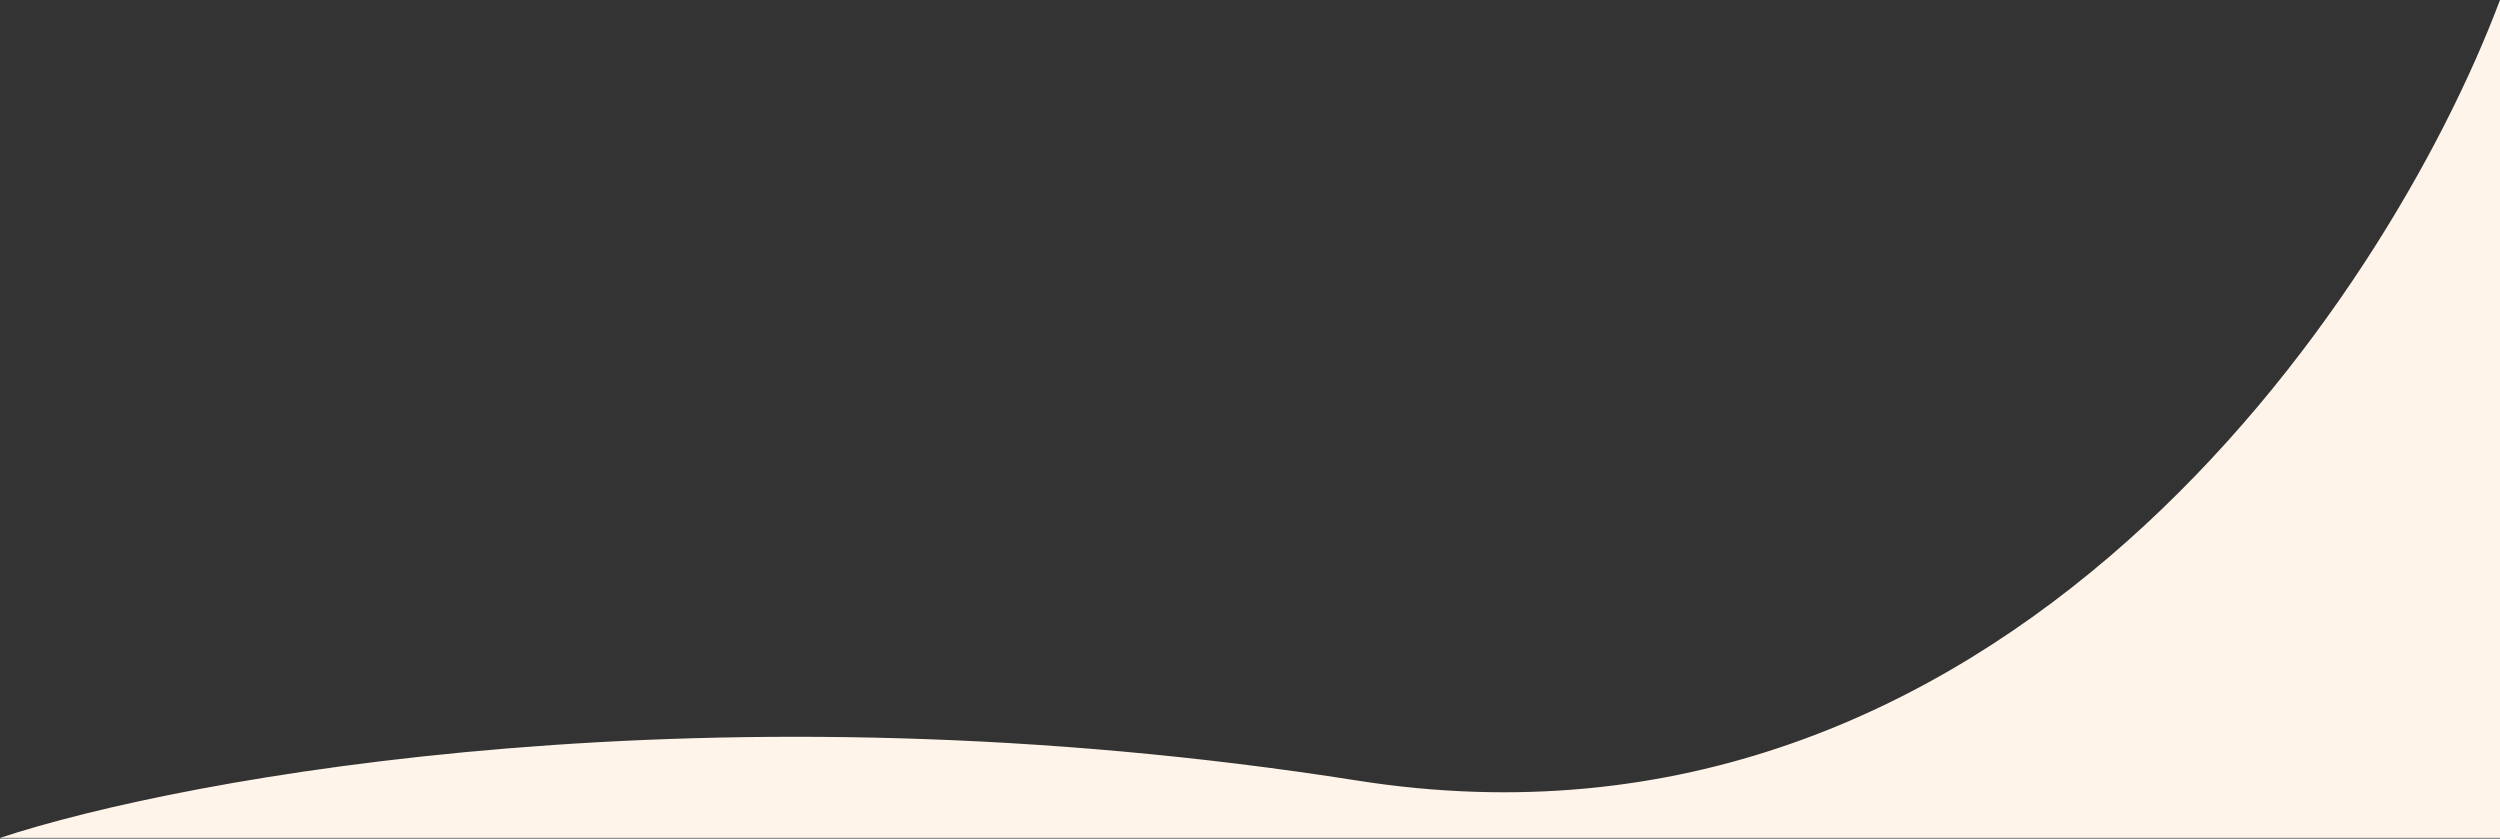
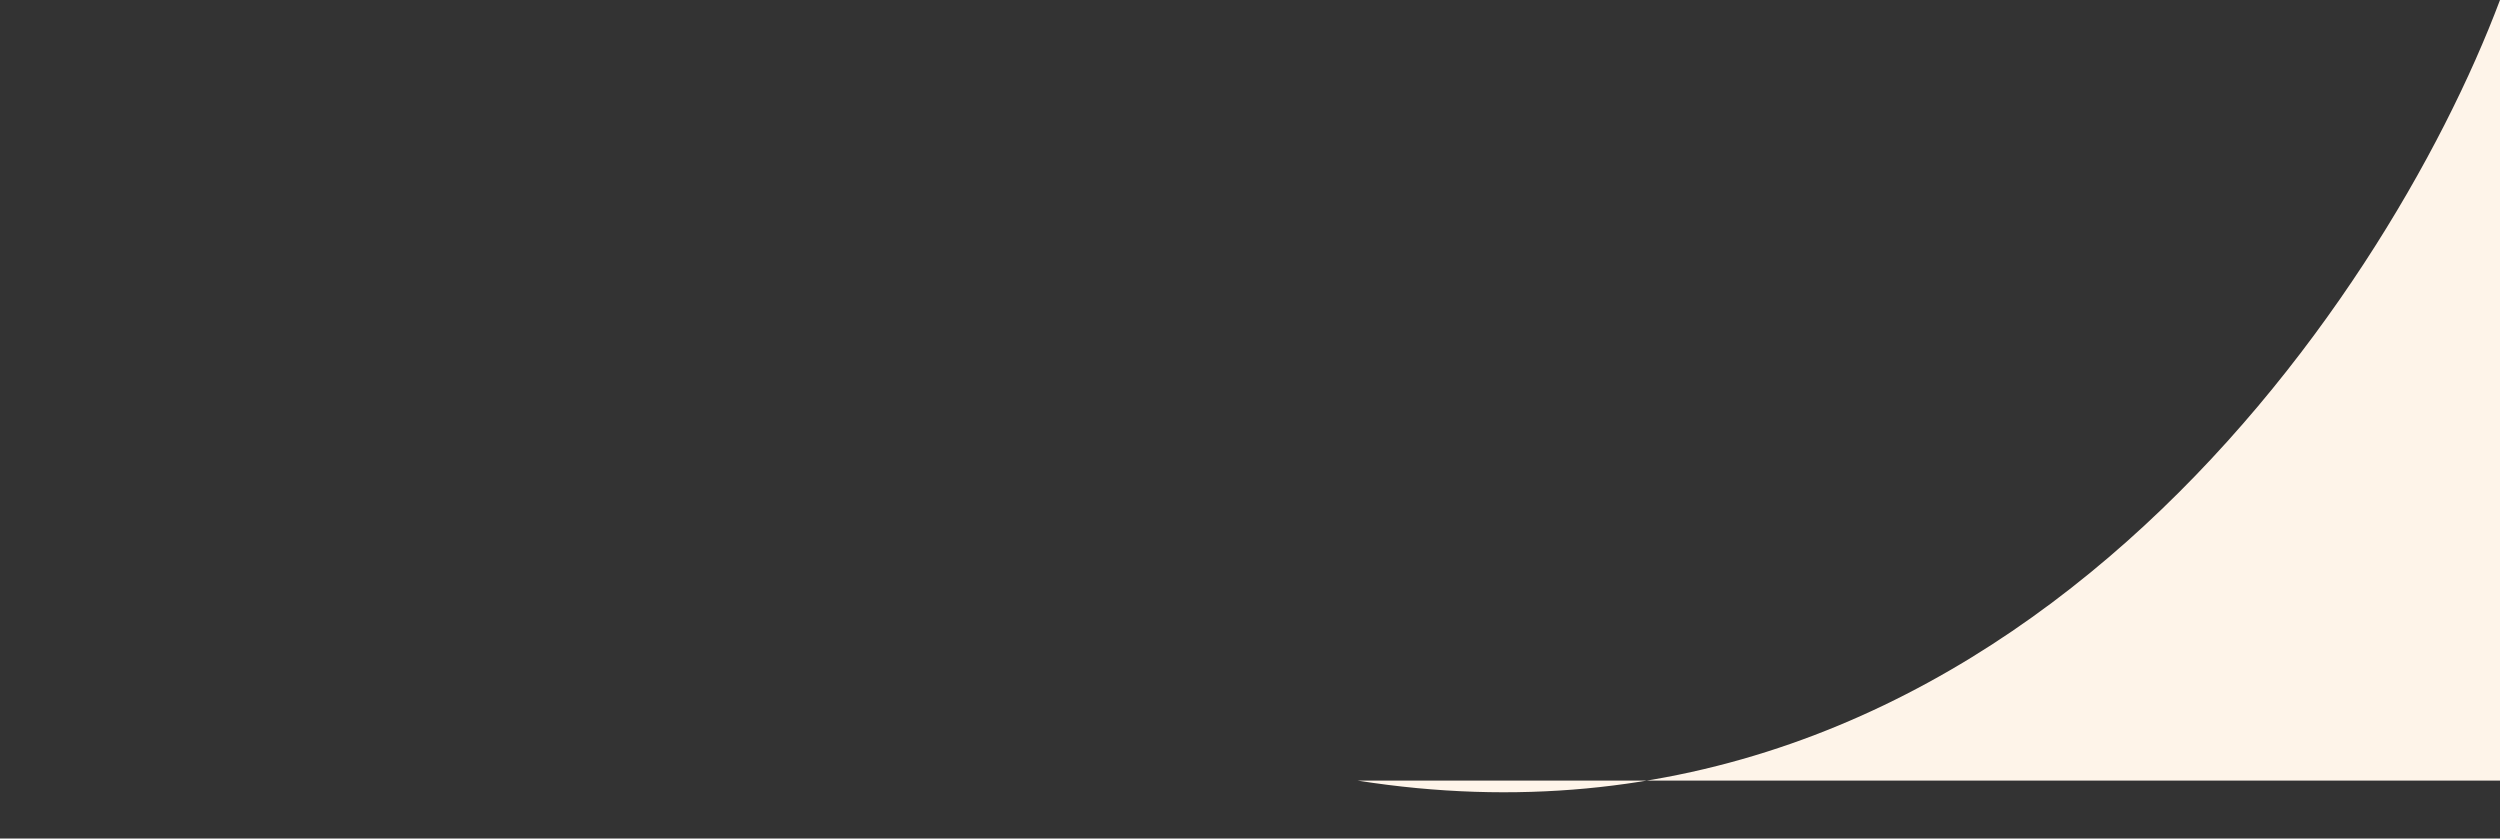
<svg xmlns="http://www.w3.org/2000/svg" width="1920" height="644" viewBox="0 0 1920 644" fill="none">
  <rect x="0" y="0" width="1920" height="644" fill="#333333" stroke="none" />
-   <path d="M1042.6 599.5C549.906 521.9 142.244 596.5 0 643.5H1920V0C1832.82 232.167 1535.3 677.1 1042.6 599.5Z" fill="#FEF4E9" />
+   <path d="M1042.6 599.5H1920V0C1832.82 232.167 1535.3 677.1 1042.6 599.5Z" fill="#FEF4E9" />
</svg>